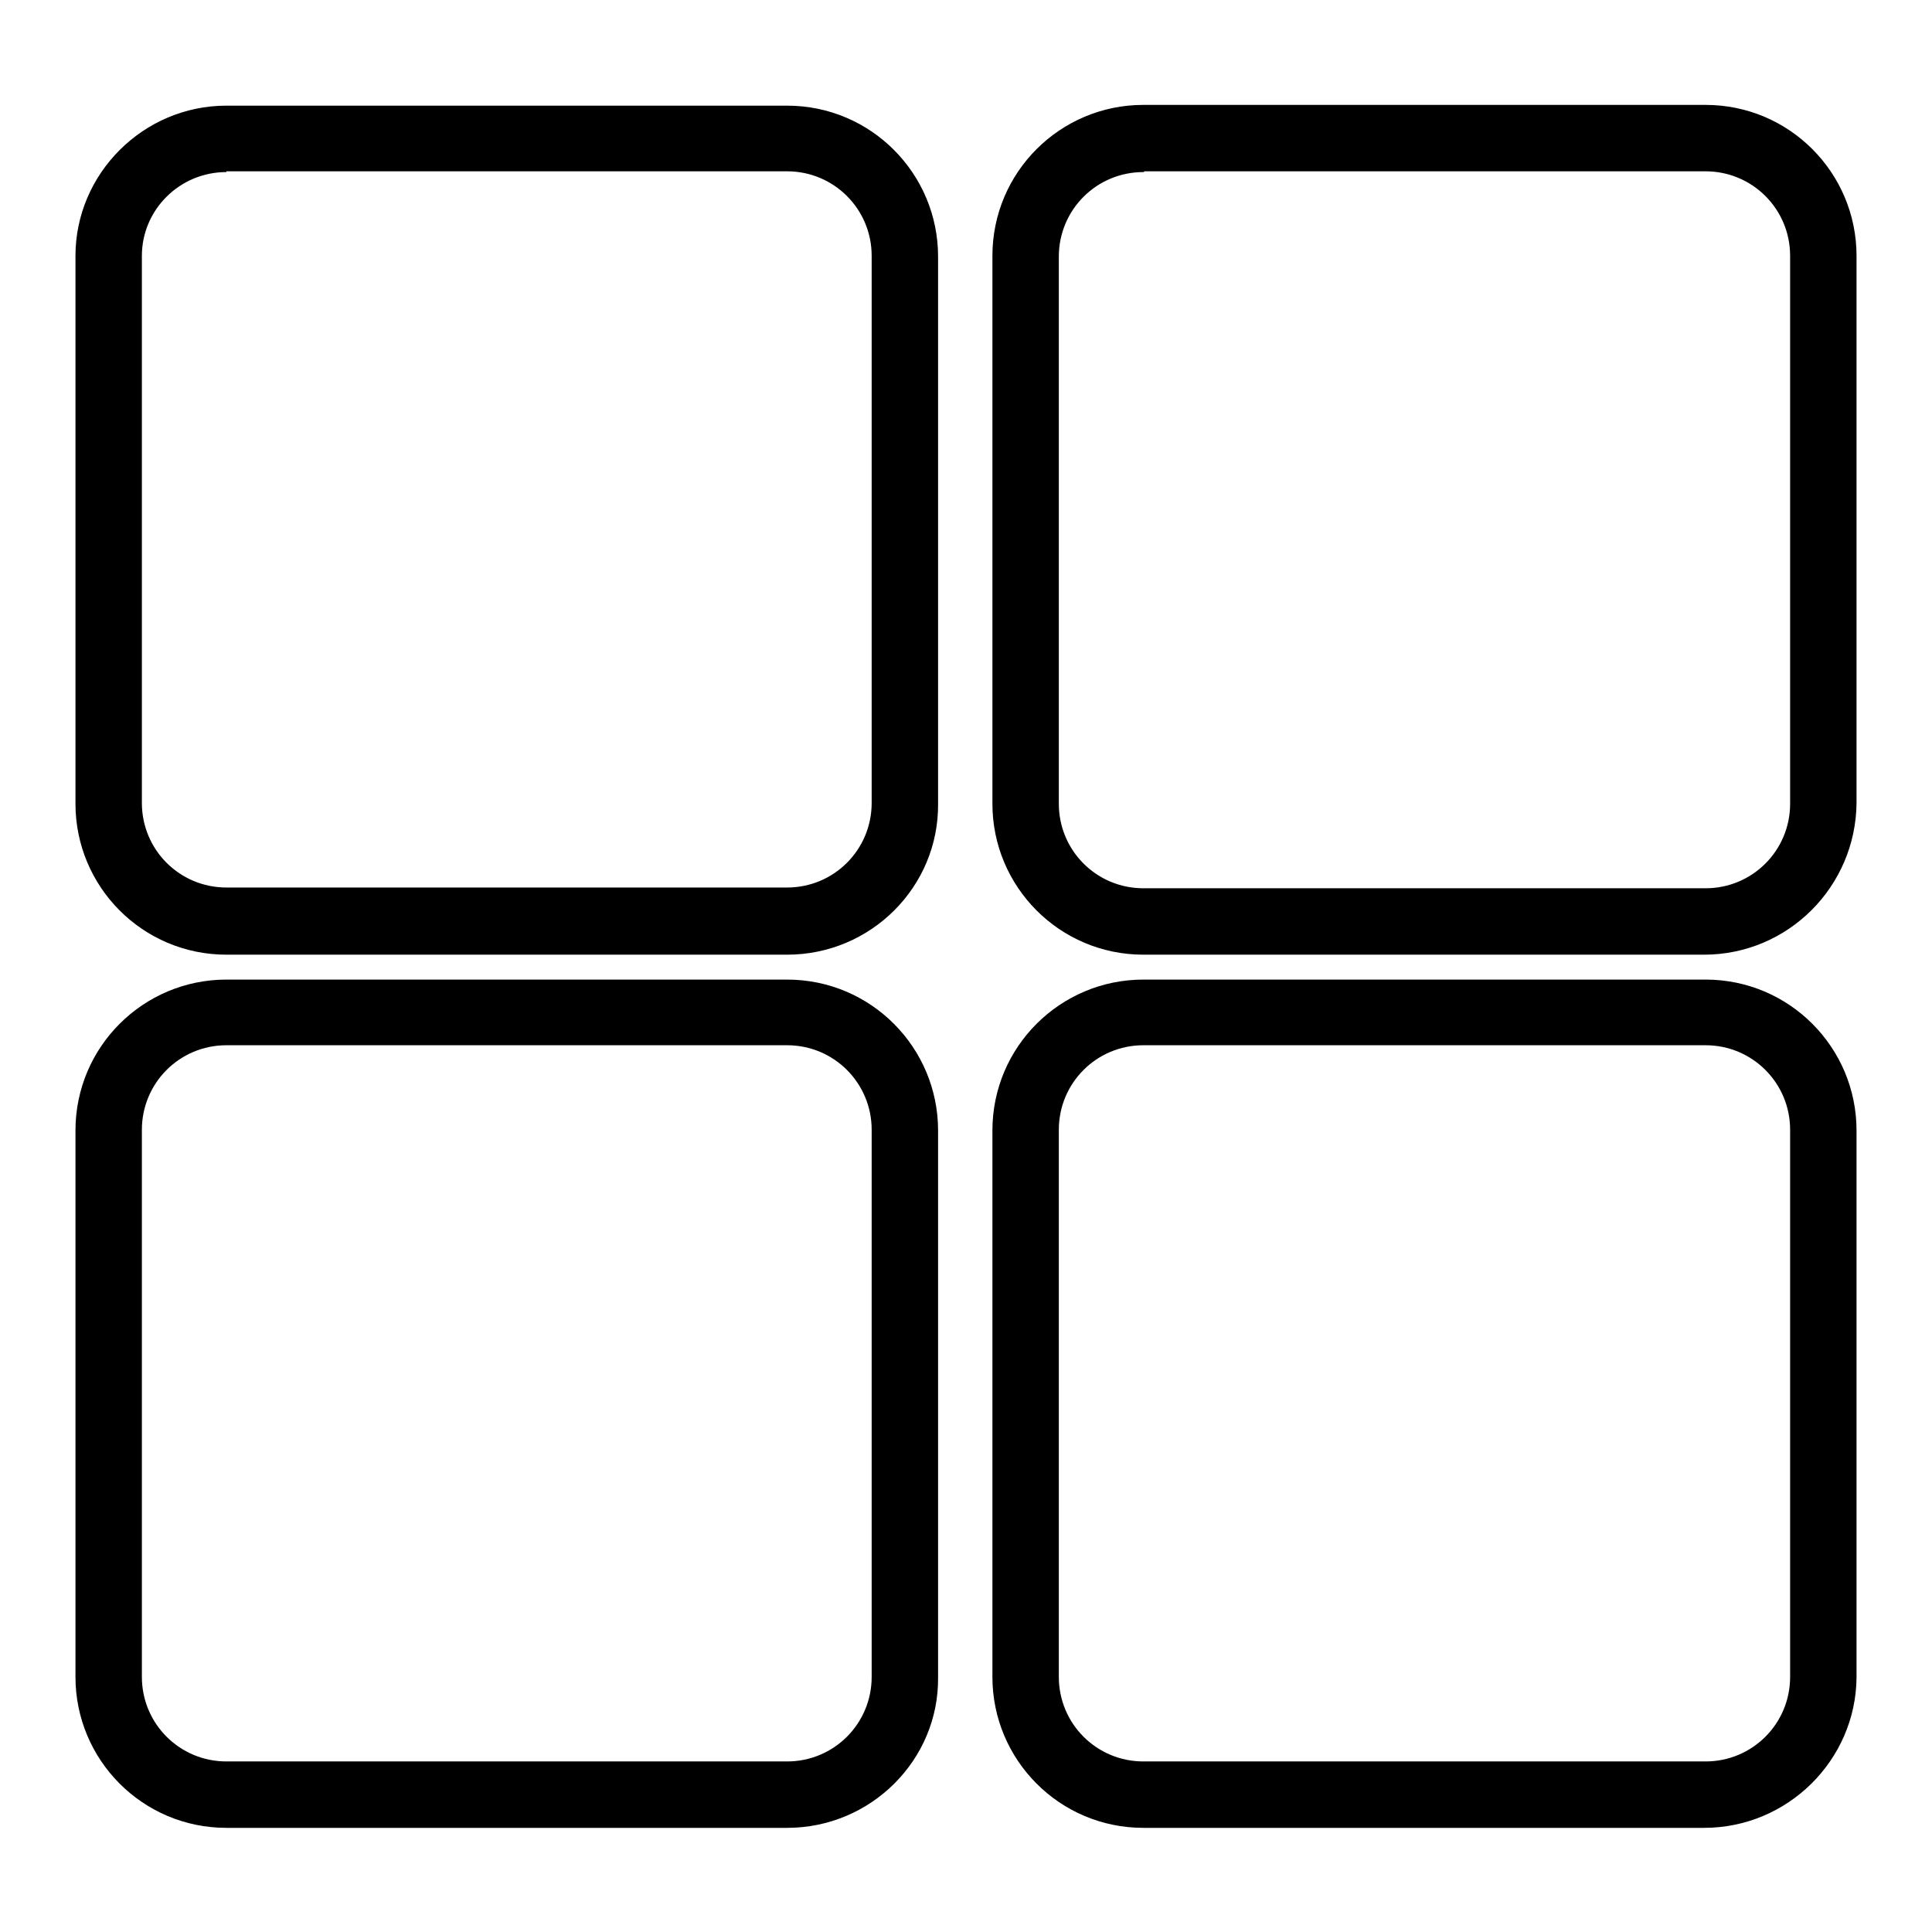
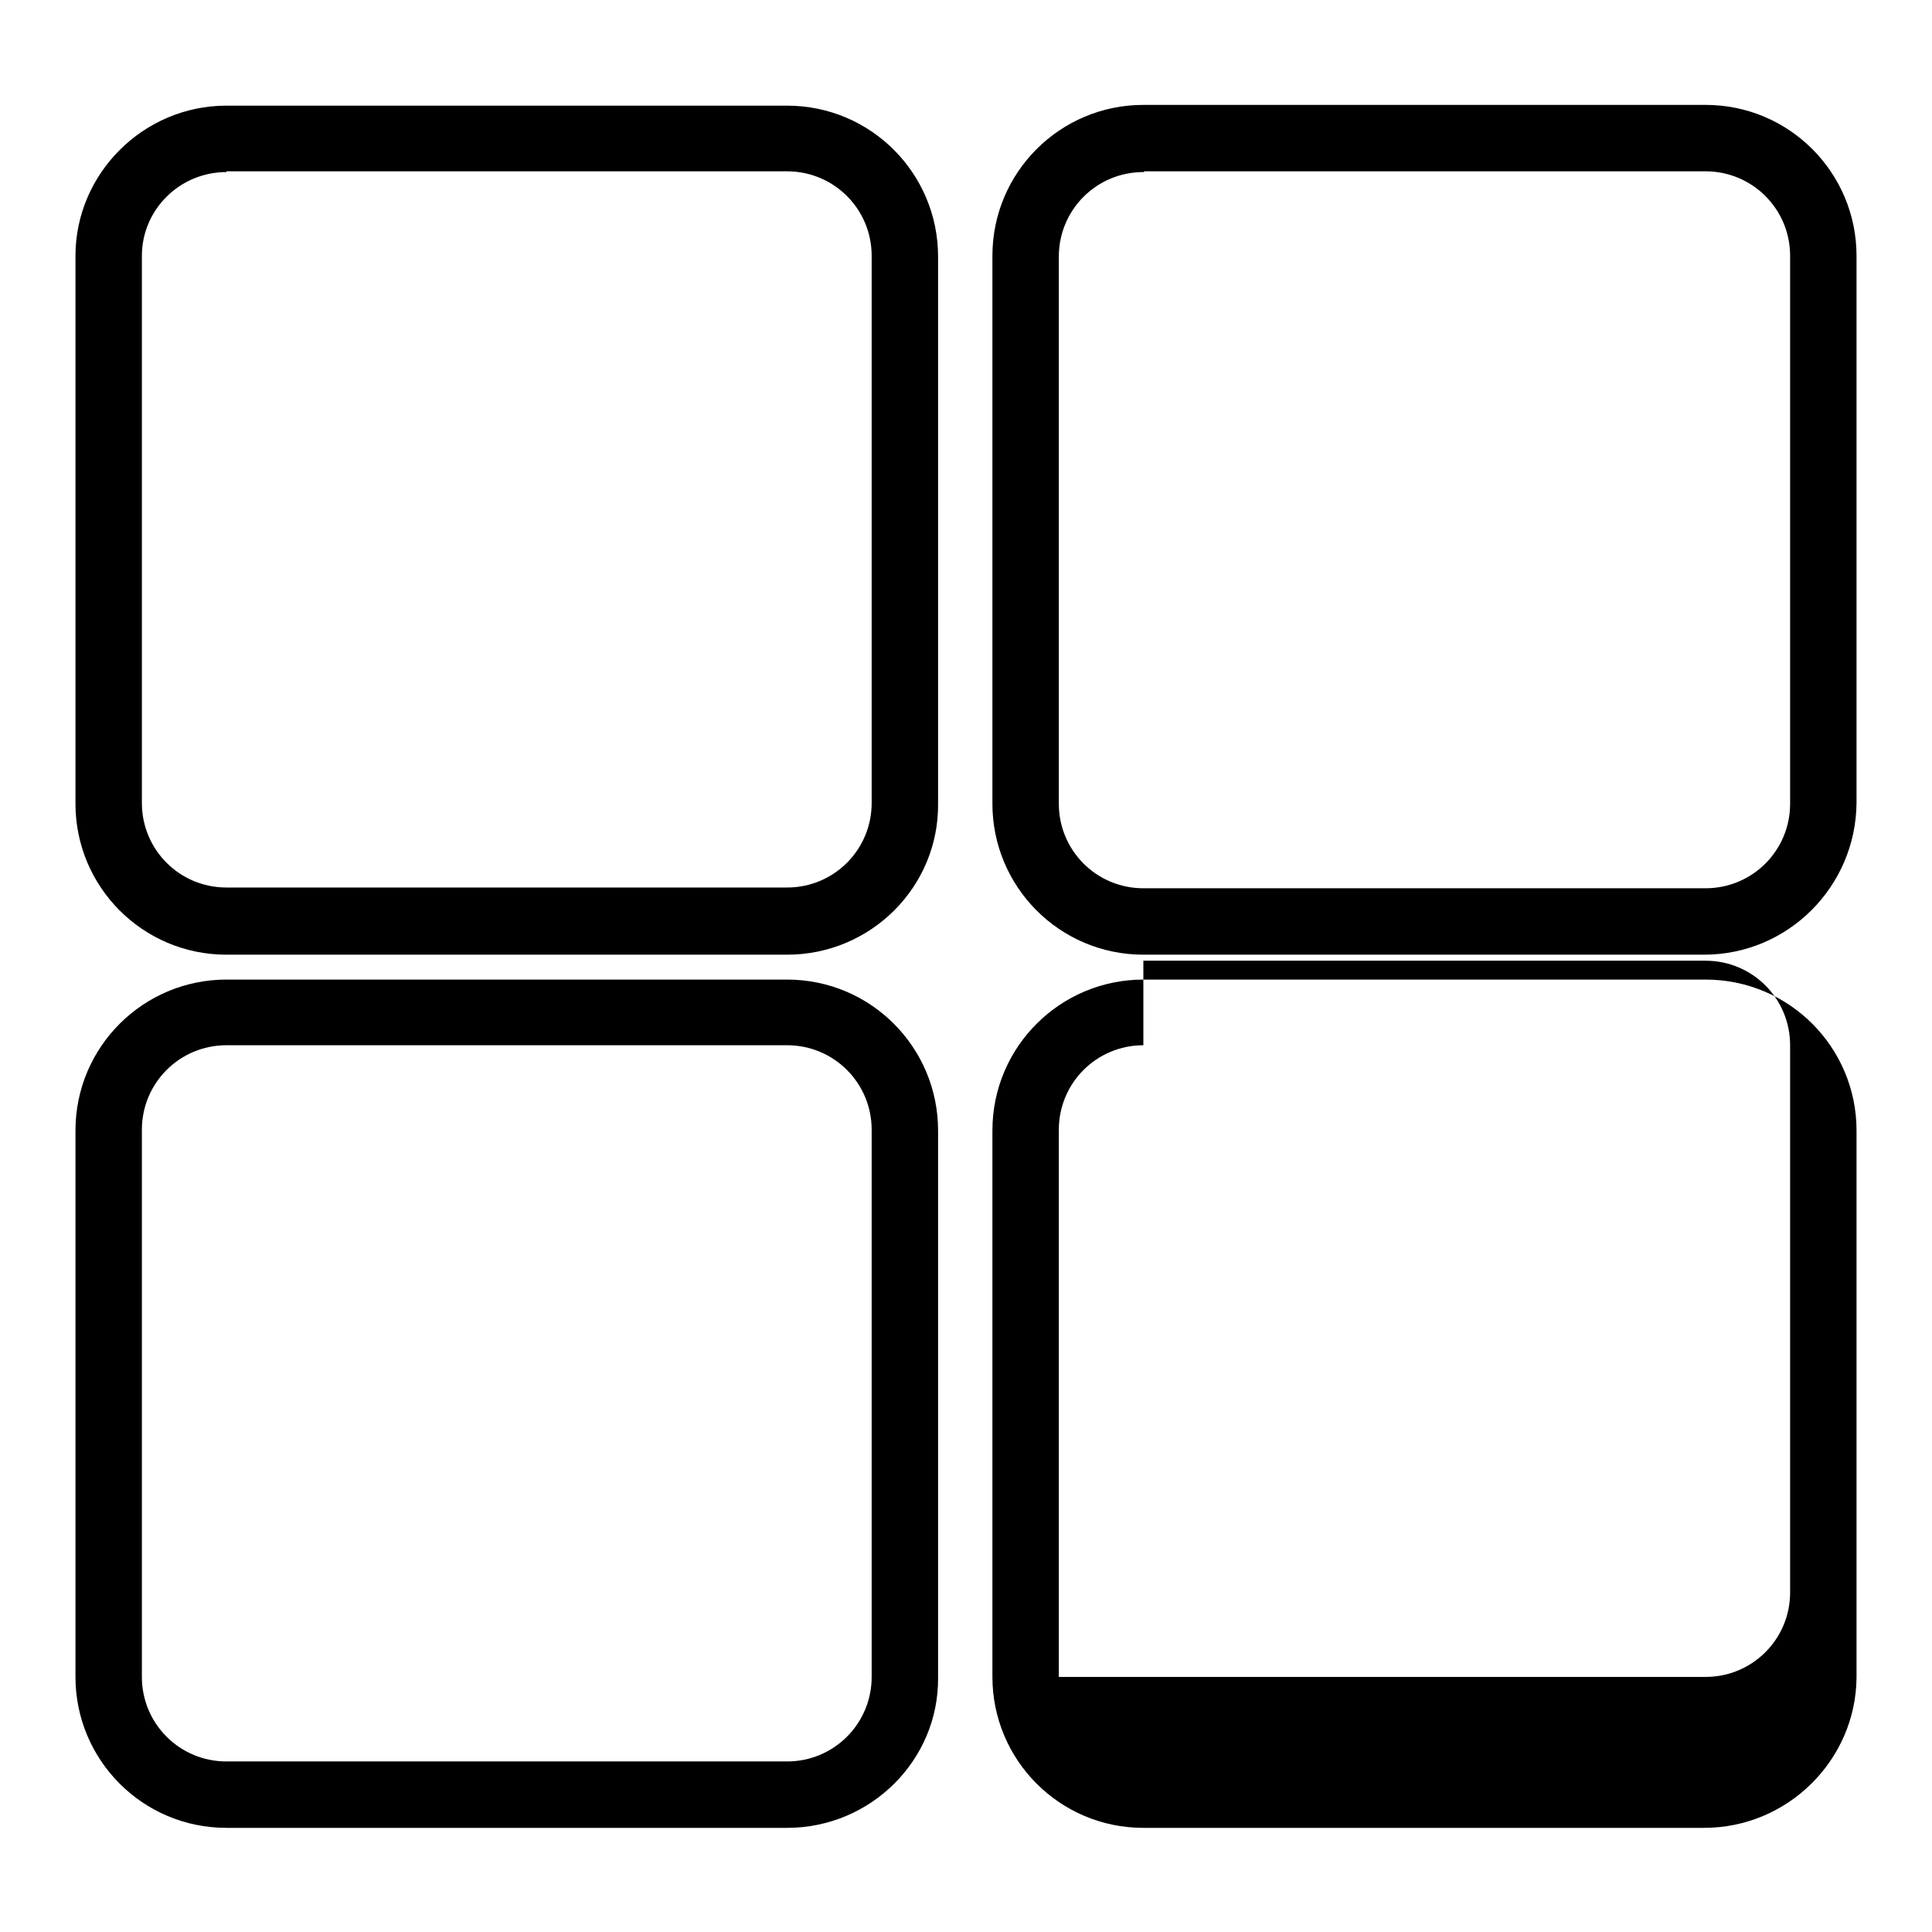
<svg xmlns="http://www.w3.org/2000/svg" version="1.1" x="0px" y="0px" viewBox="0 0 256 256" enable-background="new 0 0 256 256" xml:space="preserve">
  <g>
-     <path fill="#000000" d="M104.3,126.5H30c-11.1,0-20-9-20-20V33.9C10,23,19,14,30,14h74.3c11.1,0,20,9,20,20v72.5 C124.4,117.5,115.4,126.5,104.3,126.5z M30,22.8c-6.2,0-11.2,5-11.2,11.1v72.5c0,6.2,5,11.2,11.2,11.2h74.3c6.2,0,11.2-5,11.2-11.2 V33.9c0-6.2-5-11.2-11.2-11.2H30V22.8z M225.8,126.5h-74.3c-11.1,0-20-9-20-20V33.9c0-11.1,9-20,20-20H226c11.1,0,20,9,20,20v72.5 C245.9,117.5,236.9,126.5,225.8,126.5z M151.5,22.8c-6.2,0-11.2,5-11.2,11.2v72.5c0,6.2,5,11.2,11.2,11.2H226 c6.2,0,11.2-5,11.2-11.2V33.9c0-6.2-5-11.2-11.2-11.2h-74.4V22.8z M104.3,242.2H30c-11.1,0-20-9-20-20v-72.4c0-11.1,9-20,20-20 h74.3c11.1,0,20,9,20,20v72.5C124.4,233.2,115.4,242.2,104.3,242.2z M30,138.5c-6.2,0-11.2,5-11.2,11.2v72.5 c0,6.2,5,11.2,11.2,11.2h74.3c6.2,0,11.2-5,11.2-11.2v-72.5c0-6.2-5-11.2-11.2-11.2H30z M225.8,242.2h-74.3c-11.1,0-20-9-20-20 v-72.4c0-11.1,9-20,20-20H226c11.1,0,20,9,20,20v72.5C245.9,233.2,236.9,242.2,225.8,242.2z M151.5,138.5c-6.2,0-11.2,5-11.2,11.2 v72.5c0,6.2,5,11.2,11.2,11.2H226c6.2,0,11.2-5,11.2-11.2v-72.5c0-6.2-5-11.2-11.2-11.2H151.5z" />
+     <path fill="#000000" d="M104.3,126.5H30c-11.1,0-20-9-20-20V33.9C10,23,19,14,30,14h74.3c11.1,0,20,9,20,20v72.5 C124.4,117.5,115.4,126.5,104.3,126.5z M30,22.8c-6.2,0-11.2,5-11.2,11.1v72.5c0,6.2,5,11.2,11.2,11.2h74.3c6.2,0,11.2-5,11.2-11.2 V33.9c0-6.2-5-11.2-11.2-11.2H30V22.8z M225.8,126.5h-74.3c-11.1,0-20-9-20-20V33.9c0-11.1,9-20,20-20H226c11.1,0,20,9,20,20v72.5 C245.9,117.5,236.9,126.5,225.8,126.5z M151.5,22.8c-6.2,0-11.2,5-11.2,11.2v72.5c0,6.2,5,11.2,11.2,11.2H226 c6.2,0,11.2-5,11.2-11.2V33.9c0-6.2-5-11.2-11.2-11.2h-74.4V22.8z M104.3,242.2H30c-11.1,0-20-9-20-20v-72.4c0-11.1,9-20,20-20 h74.3c11.1,0,20,9,20,20v72.5C124.4,233.2,115.4,242.2,104.3,242.2z M30,138.5c-6.2,0-11.2,5-11.2,11.2v72.5 c0,6.2,5,11.2,11.2,11.2h74.3c6.2,0,11.2-5,11.2-11.2v-72.5c0-6.2-5-11.2-11.2-11.2H30z M225.8,242.2h-74.3c-11.1,0-20-9-20-20 v-72.4c0-11.1,9-20,20-20H226c11.1,0,20,9,20,20v72.5C245.9,233.2,236.9,242.2,225.8,242.2z M151.5,138.5c-6.2,0-11.2,5-11.2,11.2 v72.5H226c6.2,0,11.2-5,11.2-11.2v-72.5c0-6.2-5-11.2-11.2-11.2H151.5z" />
  </g>
</svg>